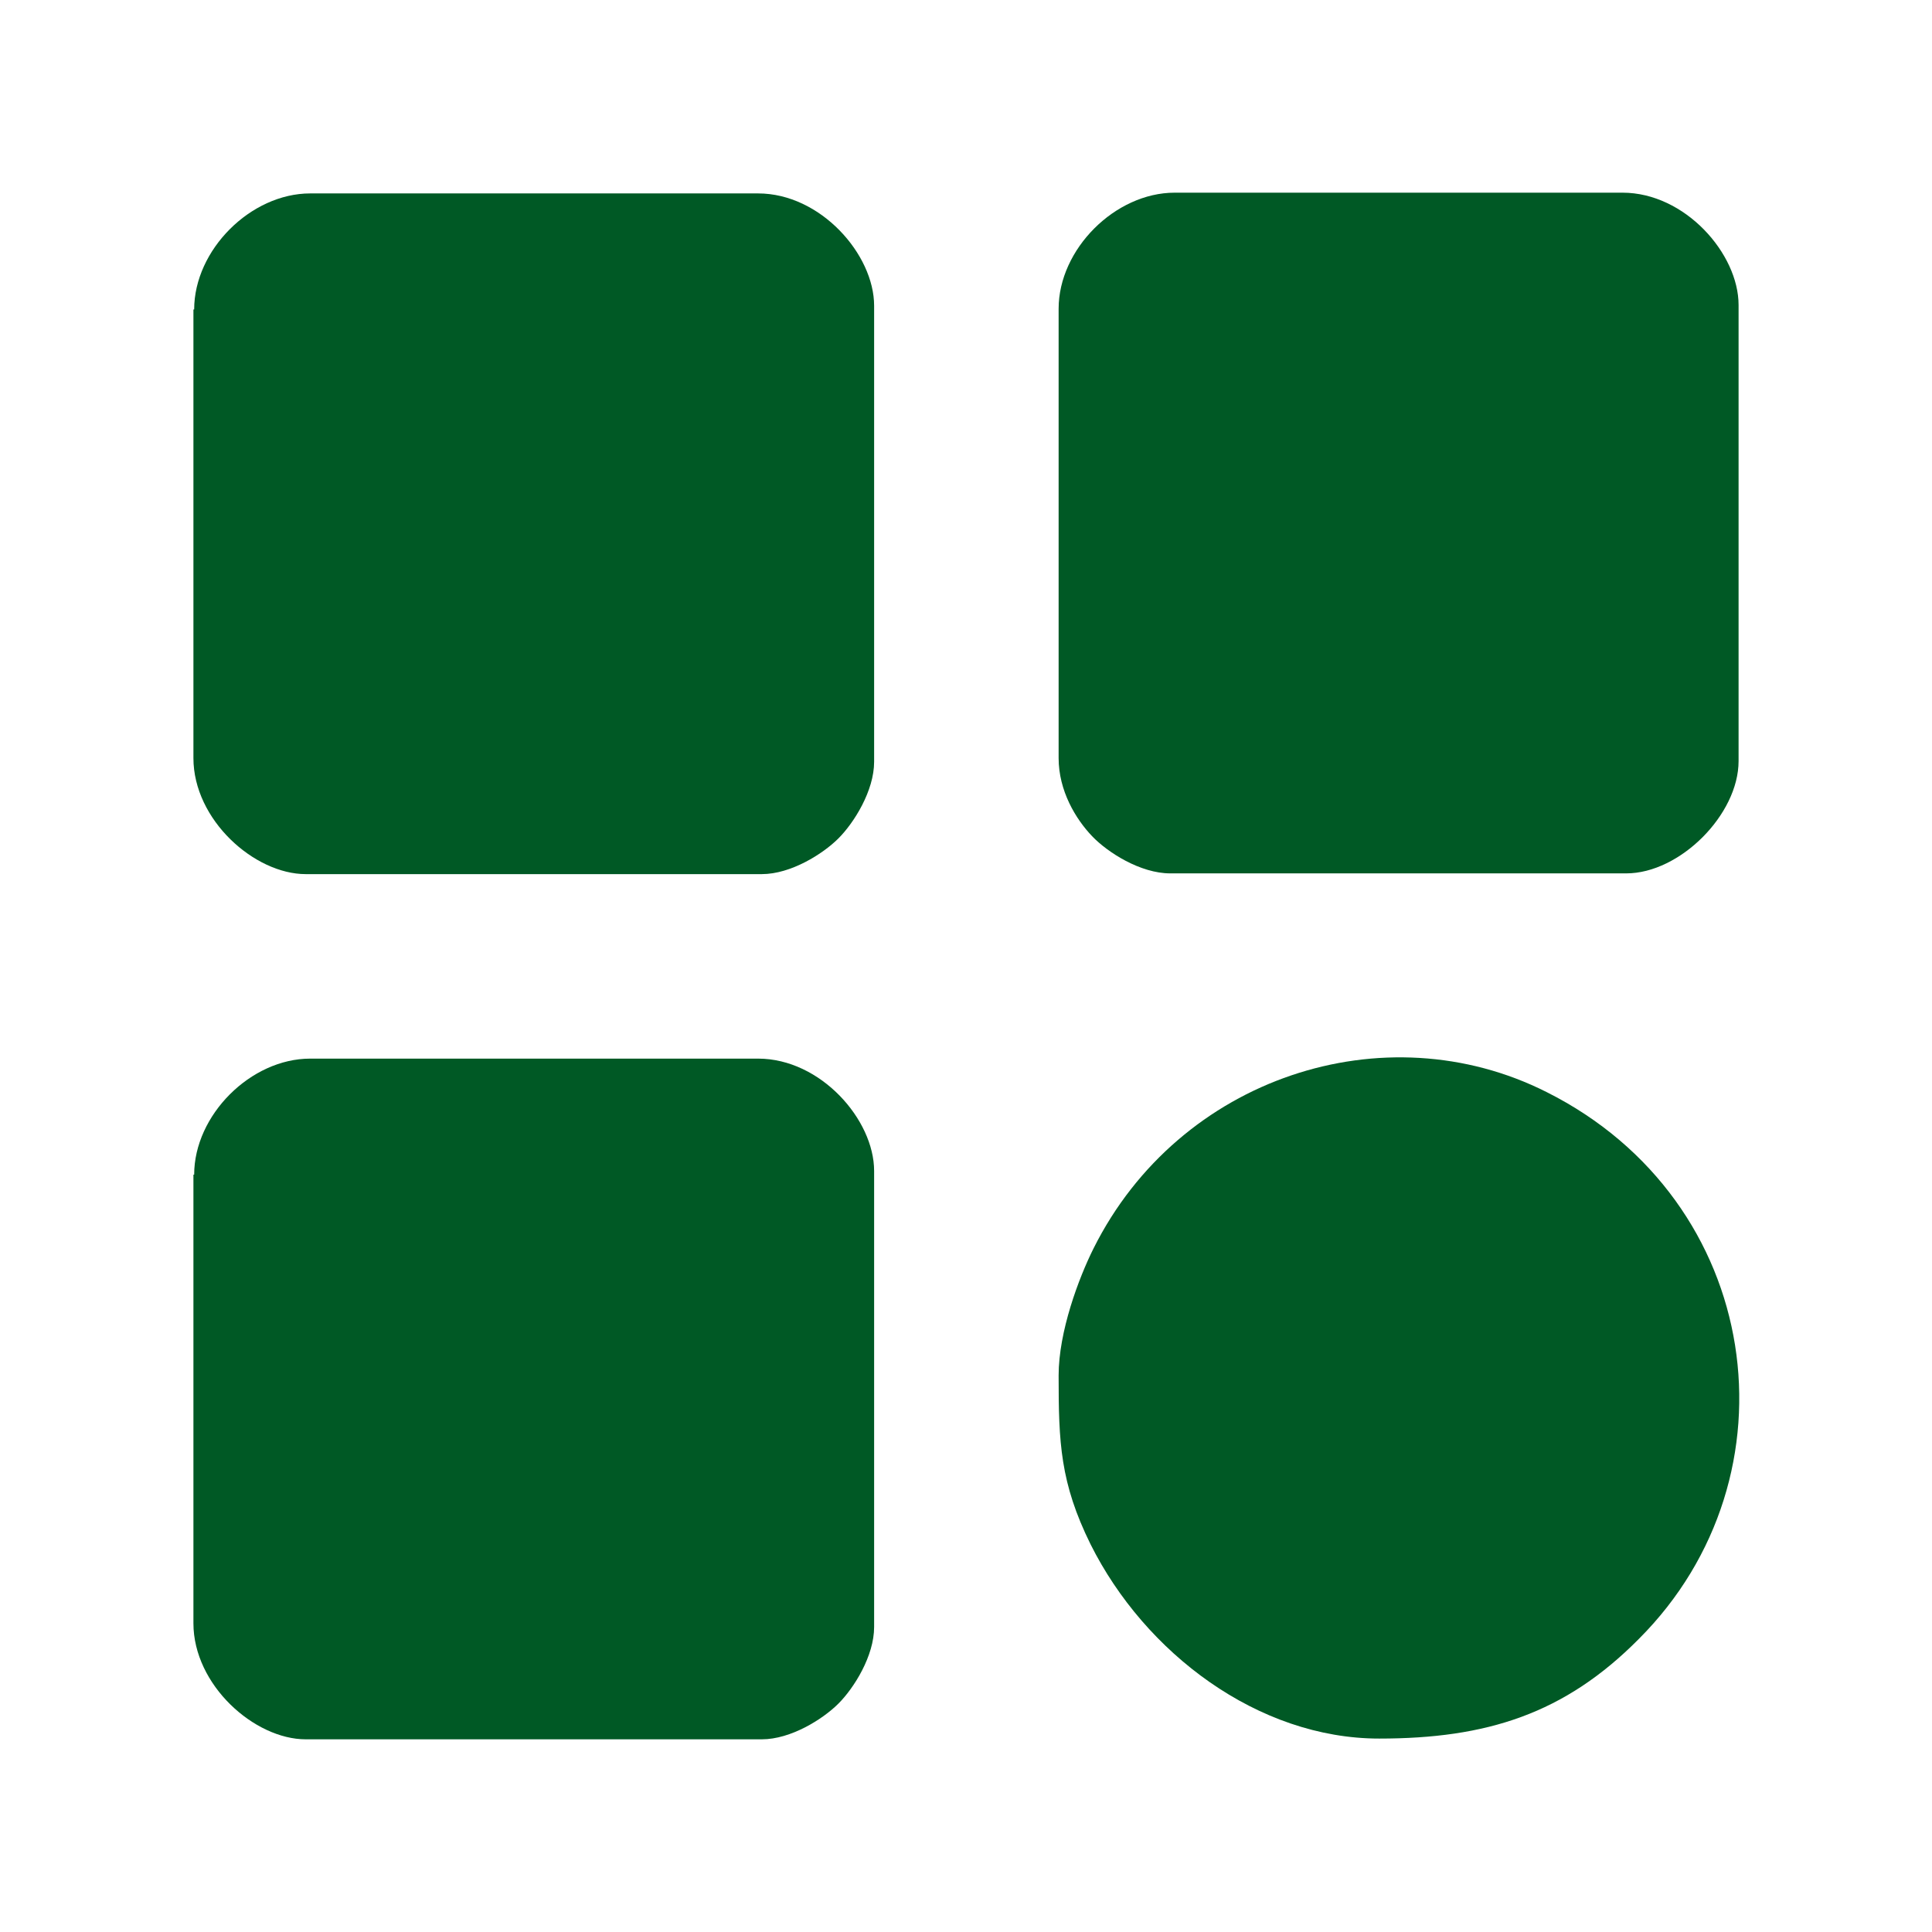
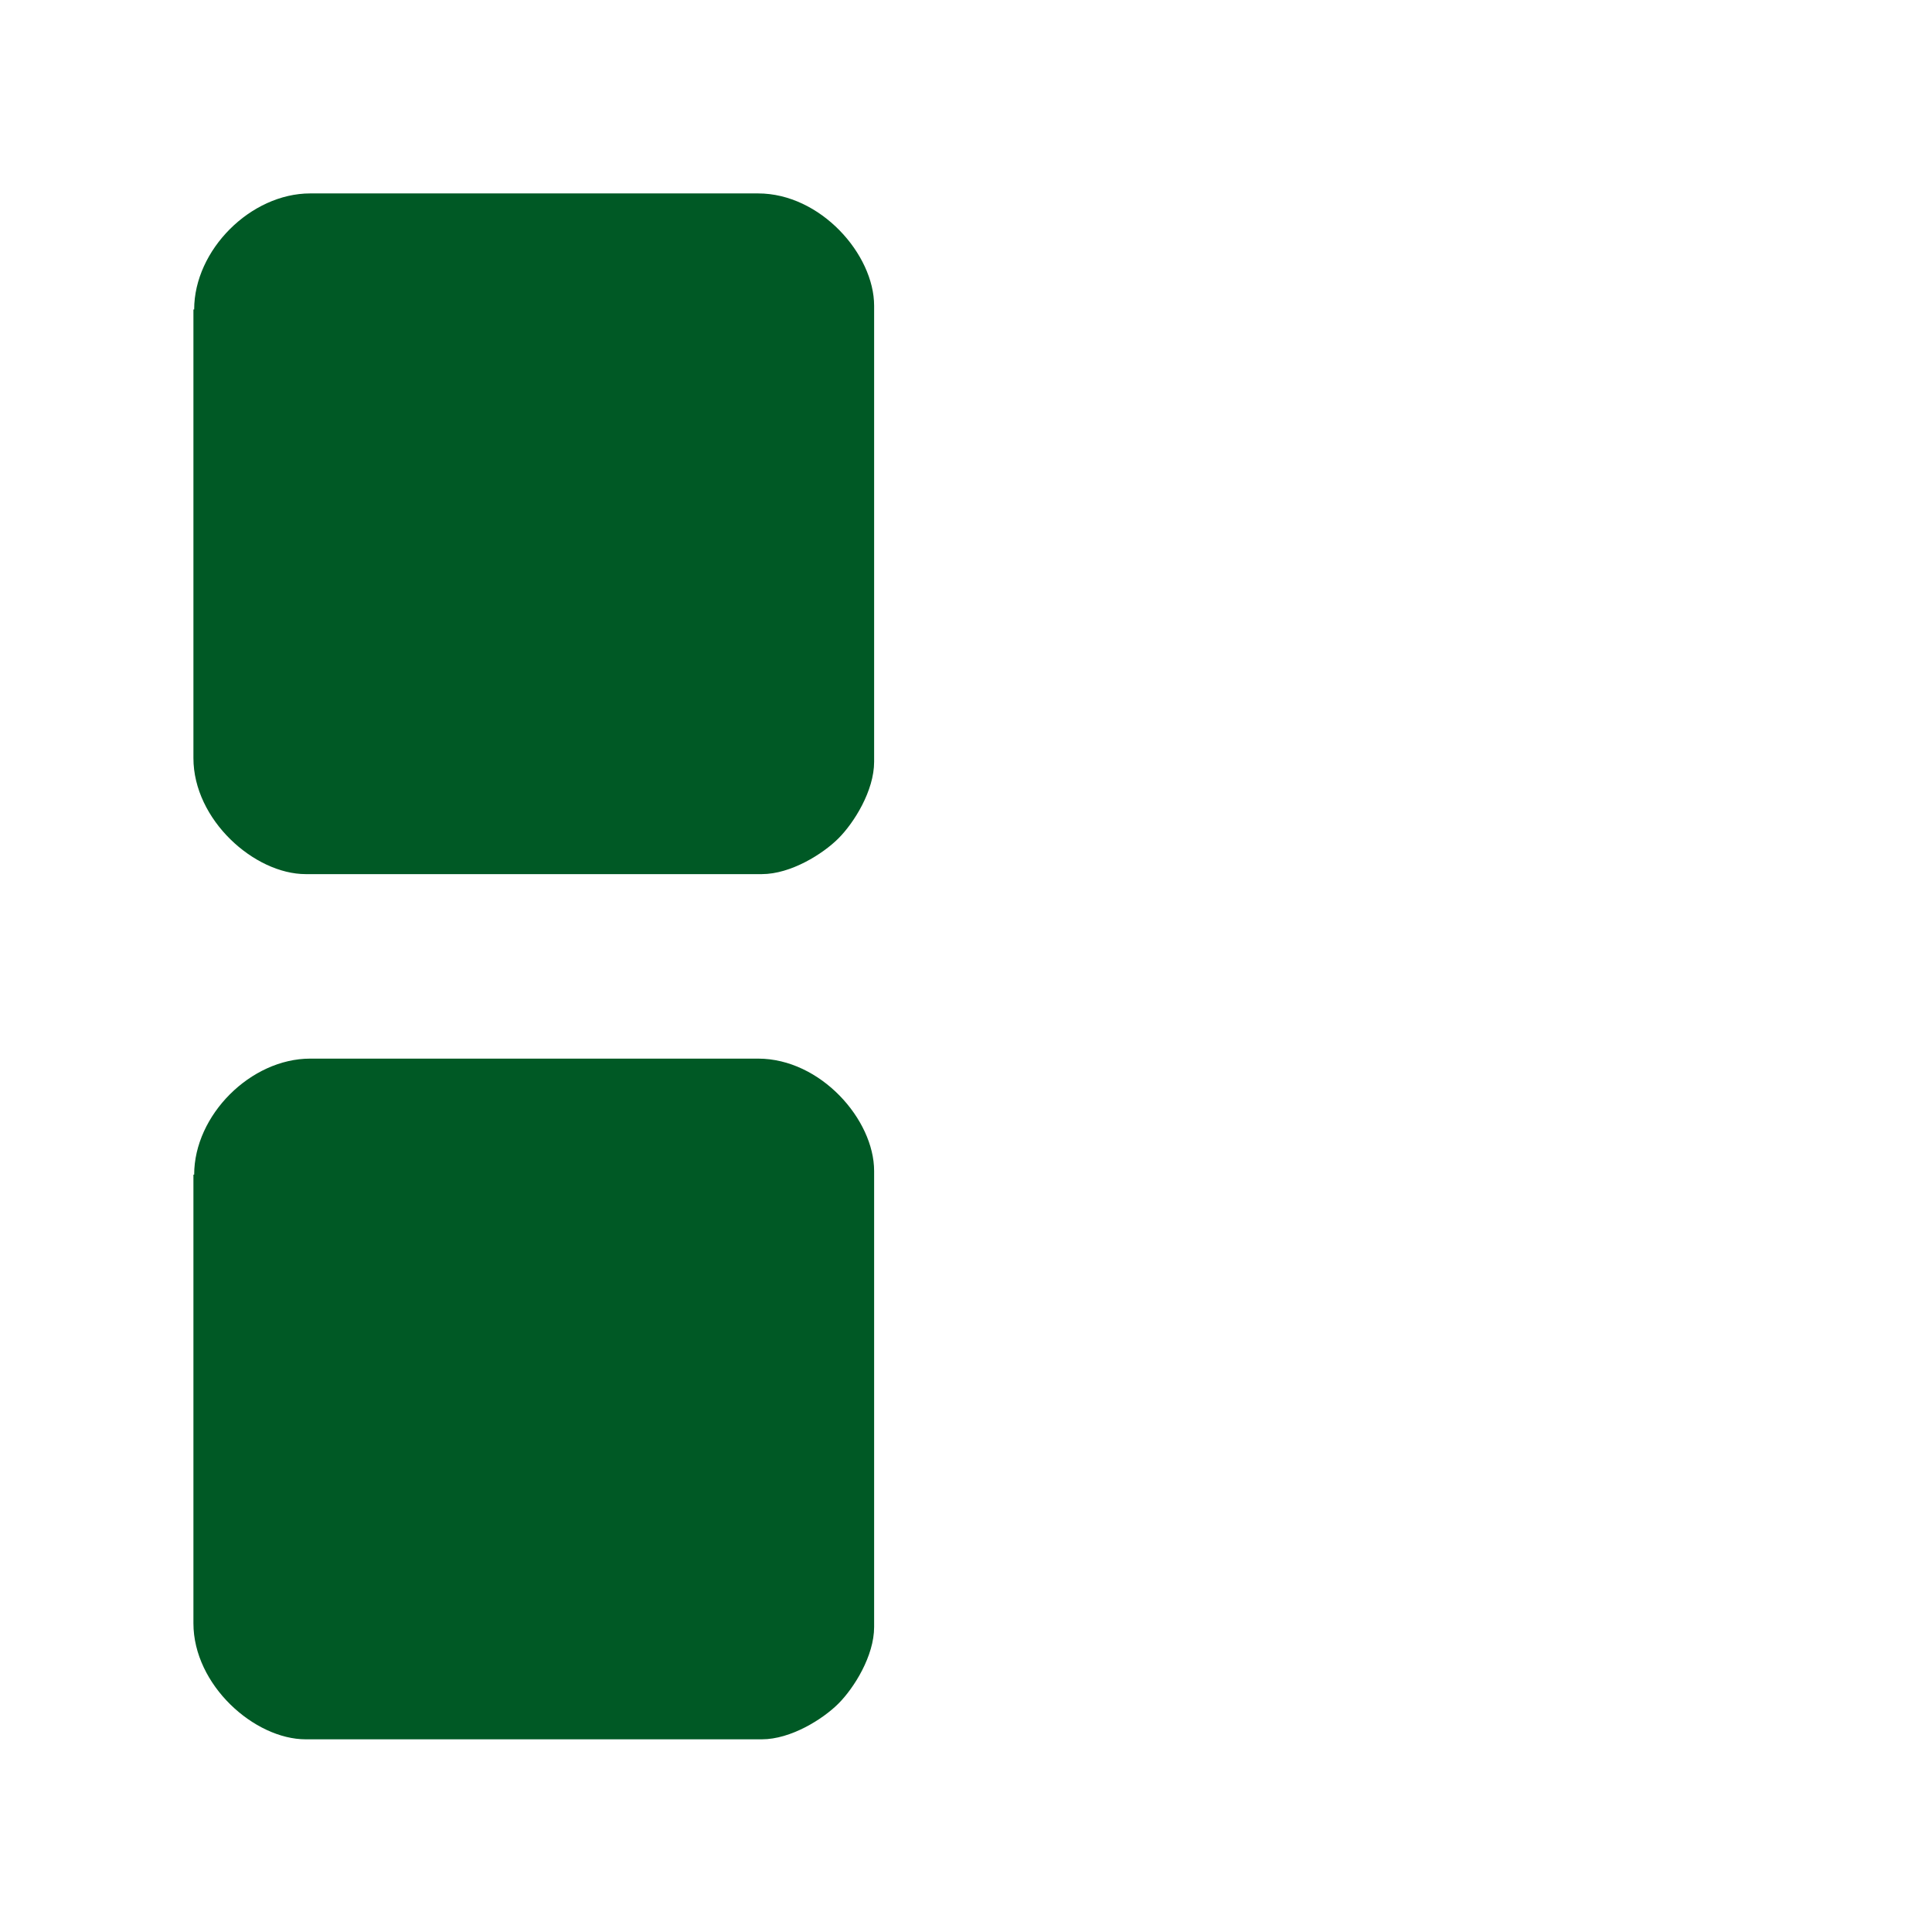
<svg xmlns="http://www.w3.org/2000/svg" xml:space="preserve" width="8.467mm" height="8.467mm" version="1.1" style="shape-rendering:geometricPrecision; text-rendering:geometricPrecision; image-rendering:optimizeQuality; fill-rule:evenodd; clip-rule:evenodd" viewBox="0 0 25.97 25.97">
  <defs>
    <style type="text/css">
   
    .fil0 {fill:none}
    .fil1 {fill:#005925}
   
  </style>
  </defs>
  <g id="Layer_x0020_1">
    <g id="_1961494138784">
-       <rect class="fil0" x="-0" y="0" width="25.97" height="25.97" />
      <g>
-         <path class="fil1" d="M14.23 4.16l0 6.03c0,0.44 0.23,0.82 0.45,1.05 0.21,0.22 0.65,0.5 1.05,0.5l6.13 0c0.72,0 1.51,-0.79 1.51,-1.51l0 -6.13c0,-0.69 -0.72,-1.51 -1.56,-1.51l-6.02 0c-0.8,0 -1.56,0.76 -1.56,1.56z" />
        <path class="fil1" d="M2.6 15.79l0 6.03c0,0.83 0.82,1.56 1.51,1.56l6.13 0c0.39,0 0.82,-0.27 1.03,-0.48 0.21,-0.21 0.48,-0.64 0.48,-1.03l0 -6.13c0,-0.69 -0.72,-1.51 -1.56,-1.51l-6.02 0c-0.8,0 -1.56,0.76 -1.56,1.56z" />
        <path class="fil1" d="M2.6 4.16l0 6.03c0,0.83 0.82,1.56 1.51,1.56l6.13 0c0.39,0 0.82,-0.27 1.03,-0.48 0.21,-0.21 0.48,-0.64 0.48,-1.03l0 -6.13c0,-0.69 -0.72,-1.51 -1.56,-1.51l-6.02 0c-0.8,0 -1.56,0.76 -1.56,1.56z" />
-         <path class="fil1" d="M14.23 18.49c0,0.9 0.02,1.44 0.43,2.27 0.73,1.46 2.25,2.61 3.88,2.61 1.44,0 2.49,-0.33 3.49,-1.34 2.19,-2.19 1.67,-5.89 -1.24,-7.35 -2.18,-1.1 -4.94,-0.2 -6.09,2.1 -0.2,0.4 -0.47,1.12 -0.47,1.71z" />
      </g>
    </g>
  </g>
</svg>